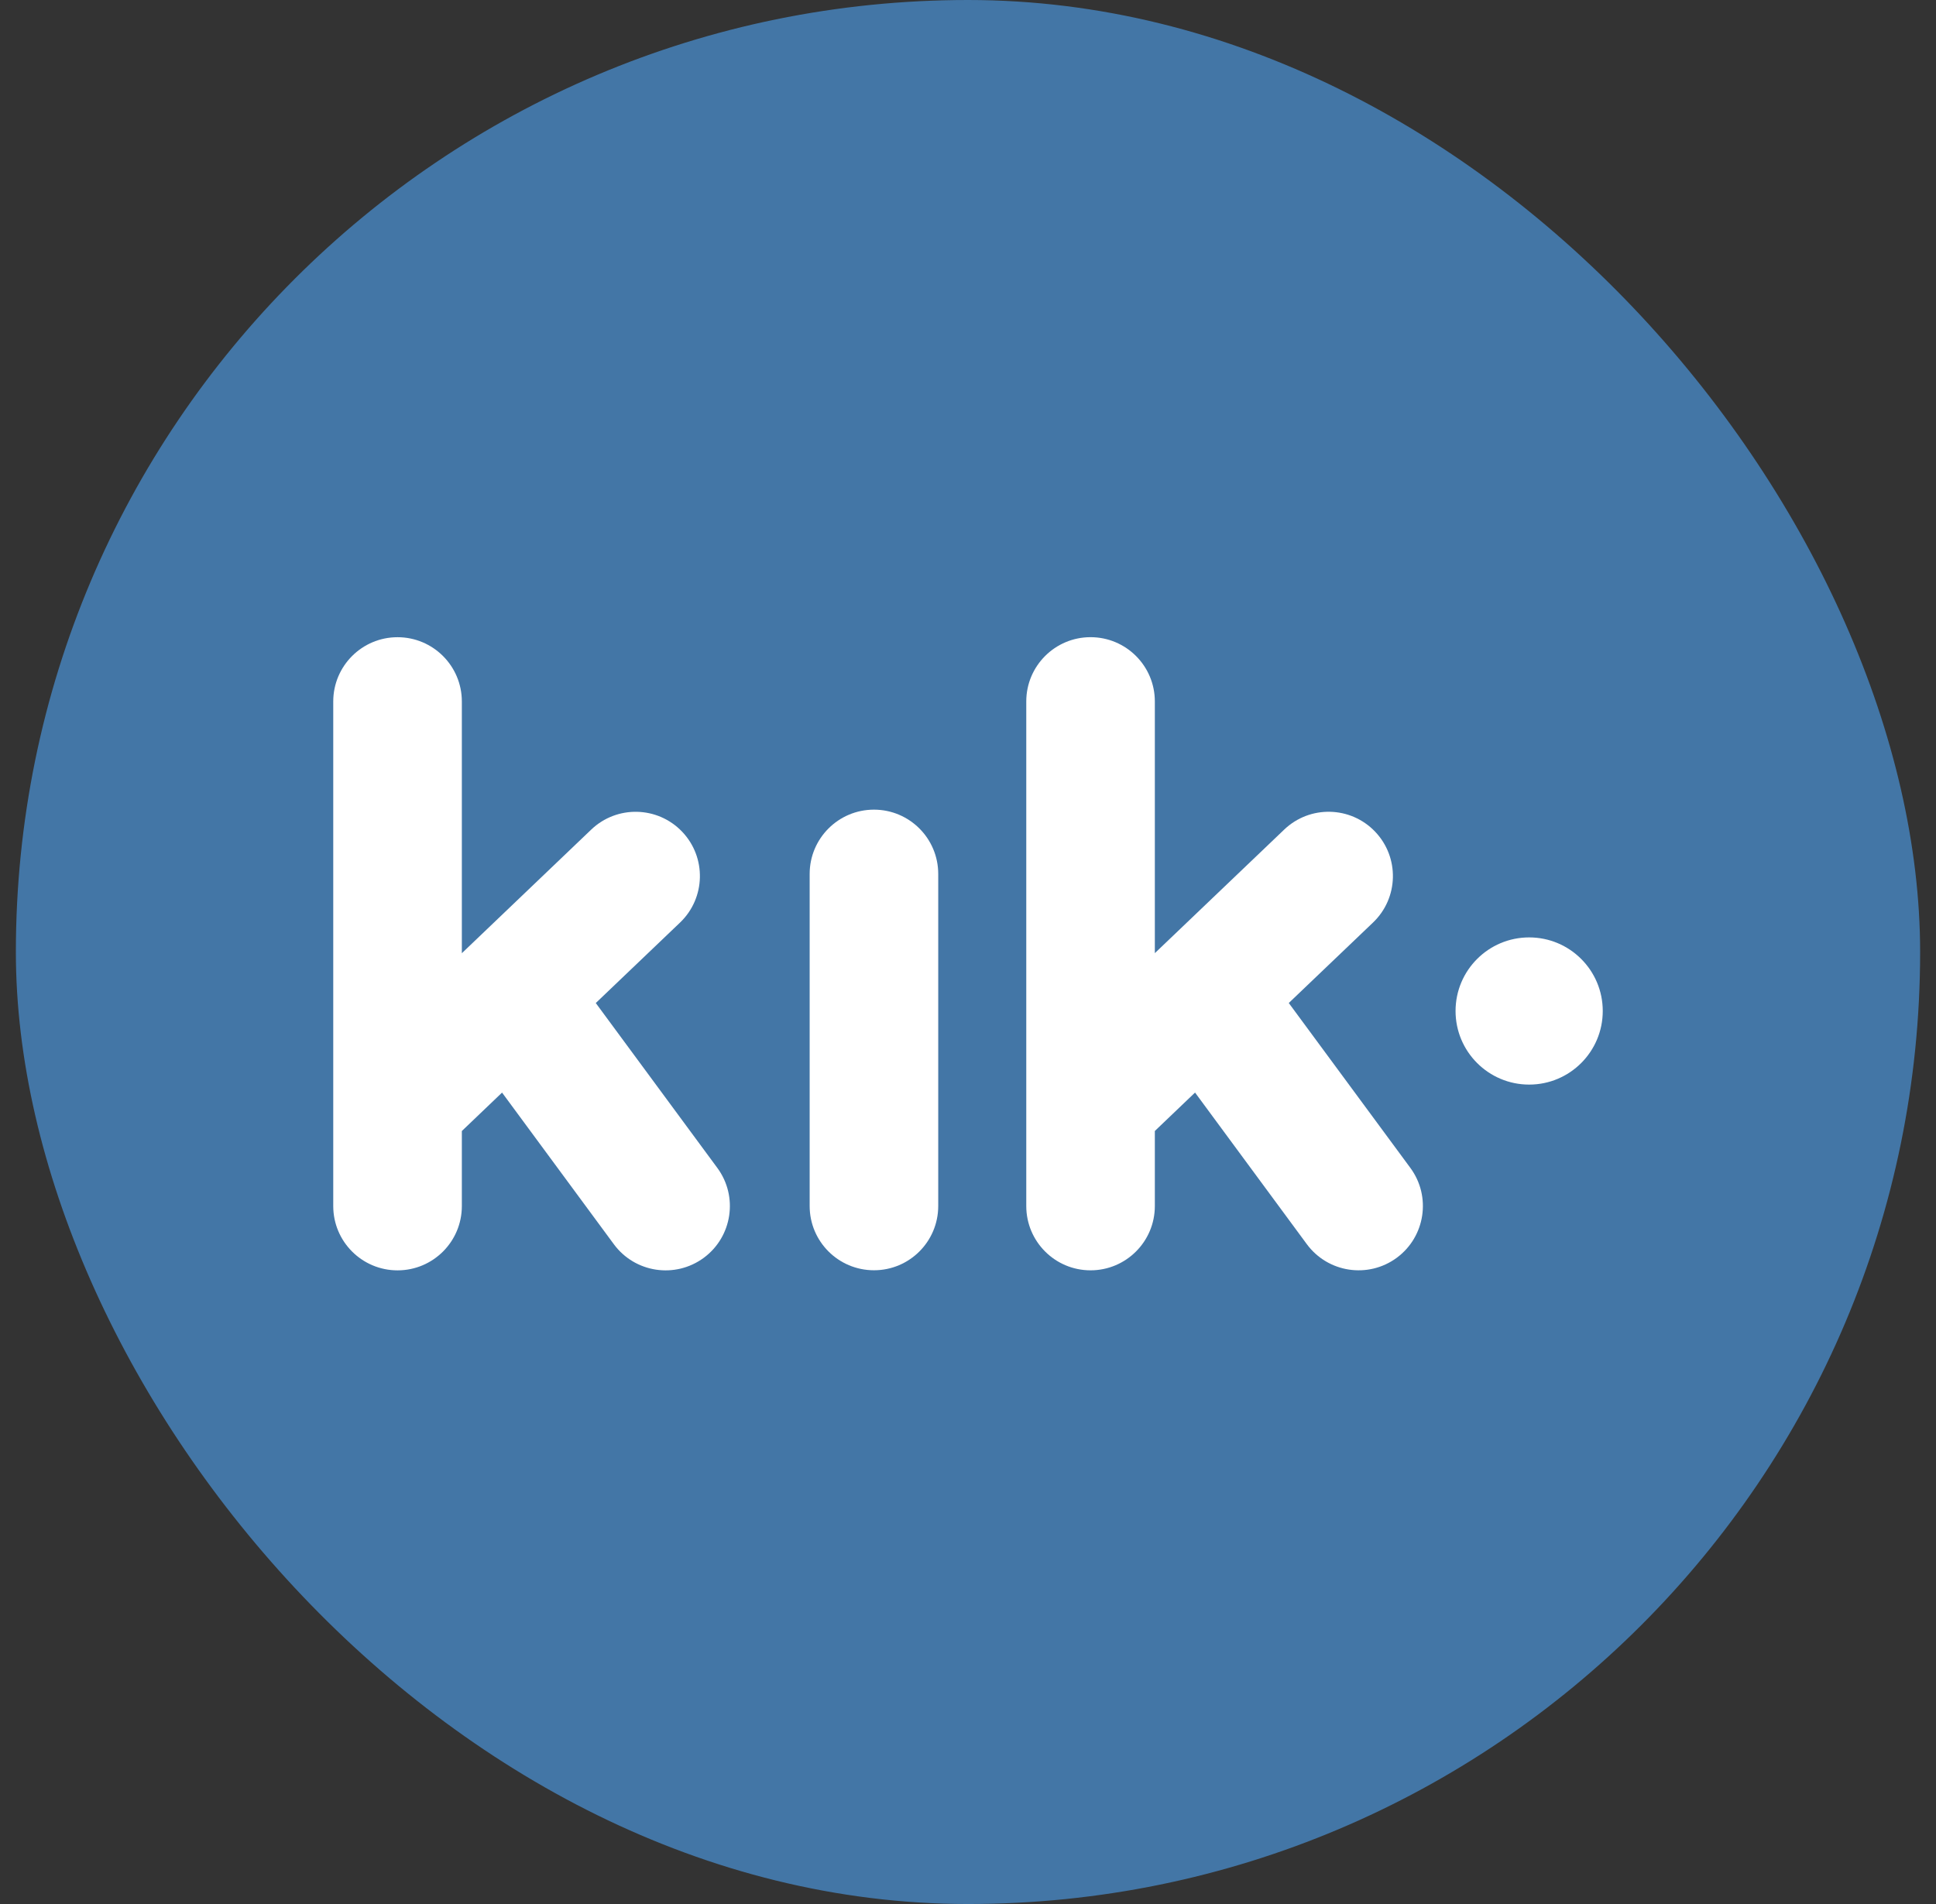
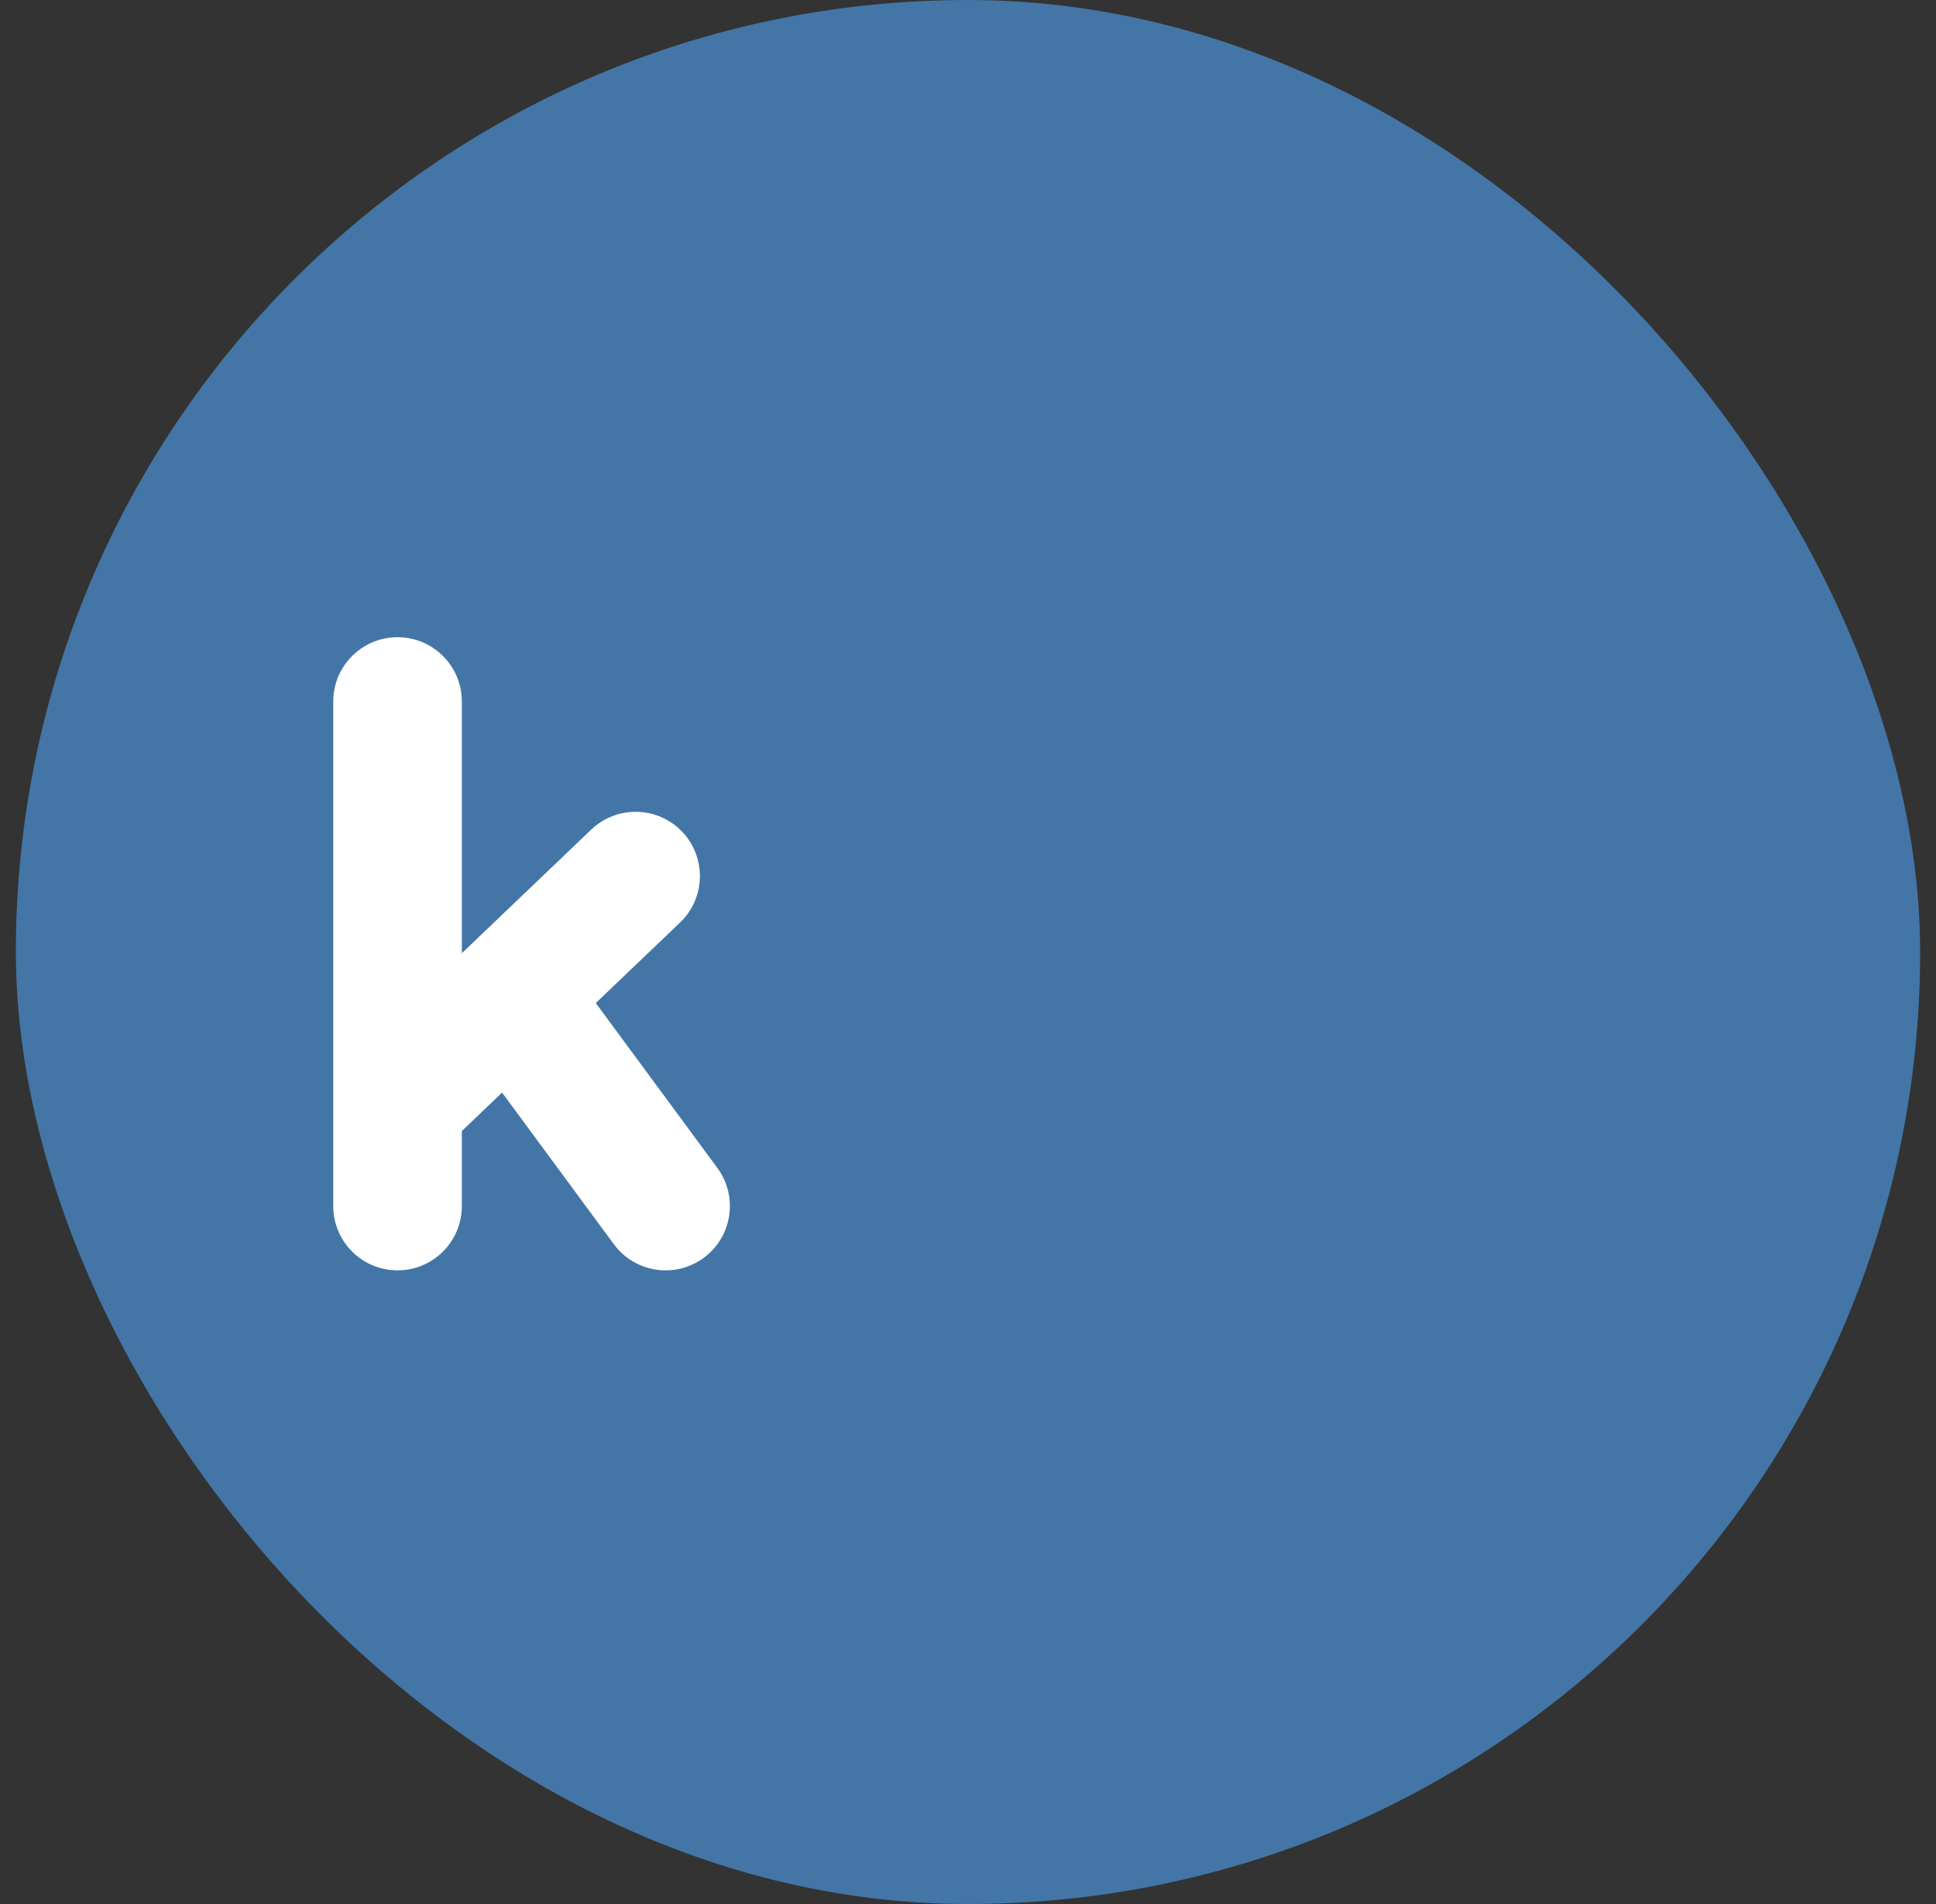
<svg xmlns="http://www.w3.org/2000/svg" width="61" height="60" viewBox="0 0 61 60" fill="none">
  <rect x="0" y="0" width="61" height="60" fill="#333333" stroke="none" />
  <rect x="0.5" y="0" width="60" height="60" rx="30" fill="#4376A6" />
-   <path d="M50.5 31.859C50.5 33.14 49.462 34.178 48.181 34.178C46.901 34.178 45.862 33.14 45.862 31.859C45.862 30.578 46.901 29.54 48.181 29.54C49.462 29.54 50.5 30.578 50.5 31.859Z" fill="white" />
  <path d="M18.772 31.608L21.427 29.072C22.235 28.299 22.265 27.017 21.492 26.208C20.719 25.399 19.437 25.37 18.628 26.143L14.552 30.038V22.106C14.552 20.987 13.645 20.08 12.526 20.08C11.407 20.08 10.5 20.987 10.5 22.106V38.006C10.5 39.125 11.407 40.032 12.526 40.032C13.645 40.032 14.552 39.125 14.552 38.006V35.641L15.819 34.43L19.341 39.208V39.208C20.005 40.109 21.273 40.301 22.174 39.637C23.074 38.973 23.266 37.705 22.602 36.804L18.772 31.608Z" fill="white" />
-   <path d="M27.537 25.514C26.418 25.514 25.511 26.421 25.511 27.54V38.004C25.511 39.123 26.418 40.029 27.537 40.029C28.655 40.03 29.562 39.123 29.562 38.004V27.54C29.562 26.421 28.655 25.514 27.537 25.514Z" fill="white" />
-   <path d="M40.607 31.607L43.262 29.071C44.071 28.298 44.1 27.016 43.327 26.207C42.554 25.398 41.272 25.369 40.463 26.142L36.387 30.036V22.104C36.387 20.986 35.48 20.079 34.361 20.079C33.243 20.079 32.336 20.986 32.336 22.104V38.005C32.336 39.124 33.243 40.031 34.361 40.031C35.48 40.031 36.387 39.123 36.387 38.005V35.64L37.654 34.429L41.176 39.207V39.207C41.84 40.107 43.108 40.299 44.009 39.636C44.91 38.971 45.101 37.703 44.438 36.803L40.607 31.607Z" fill="white" />
</svg>